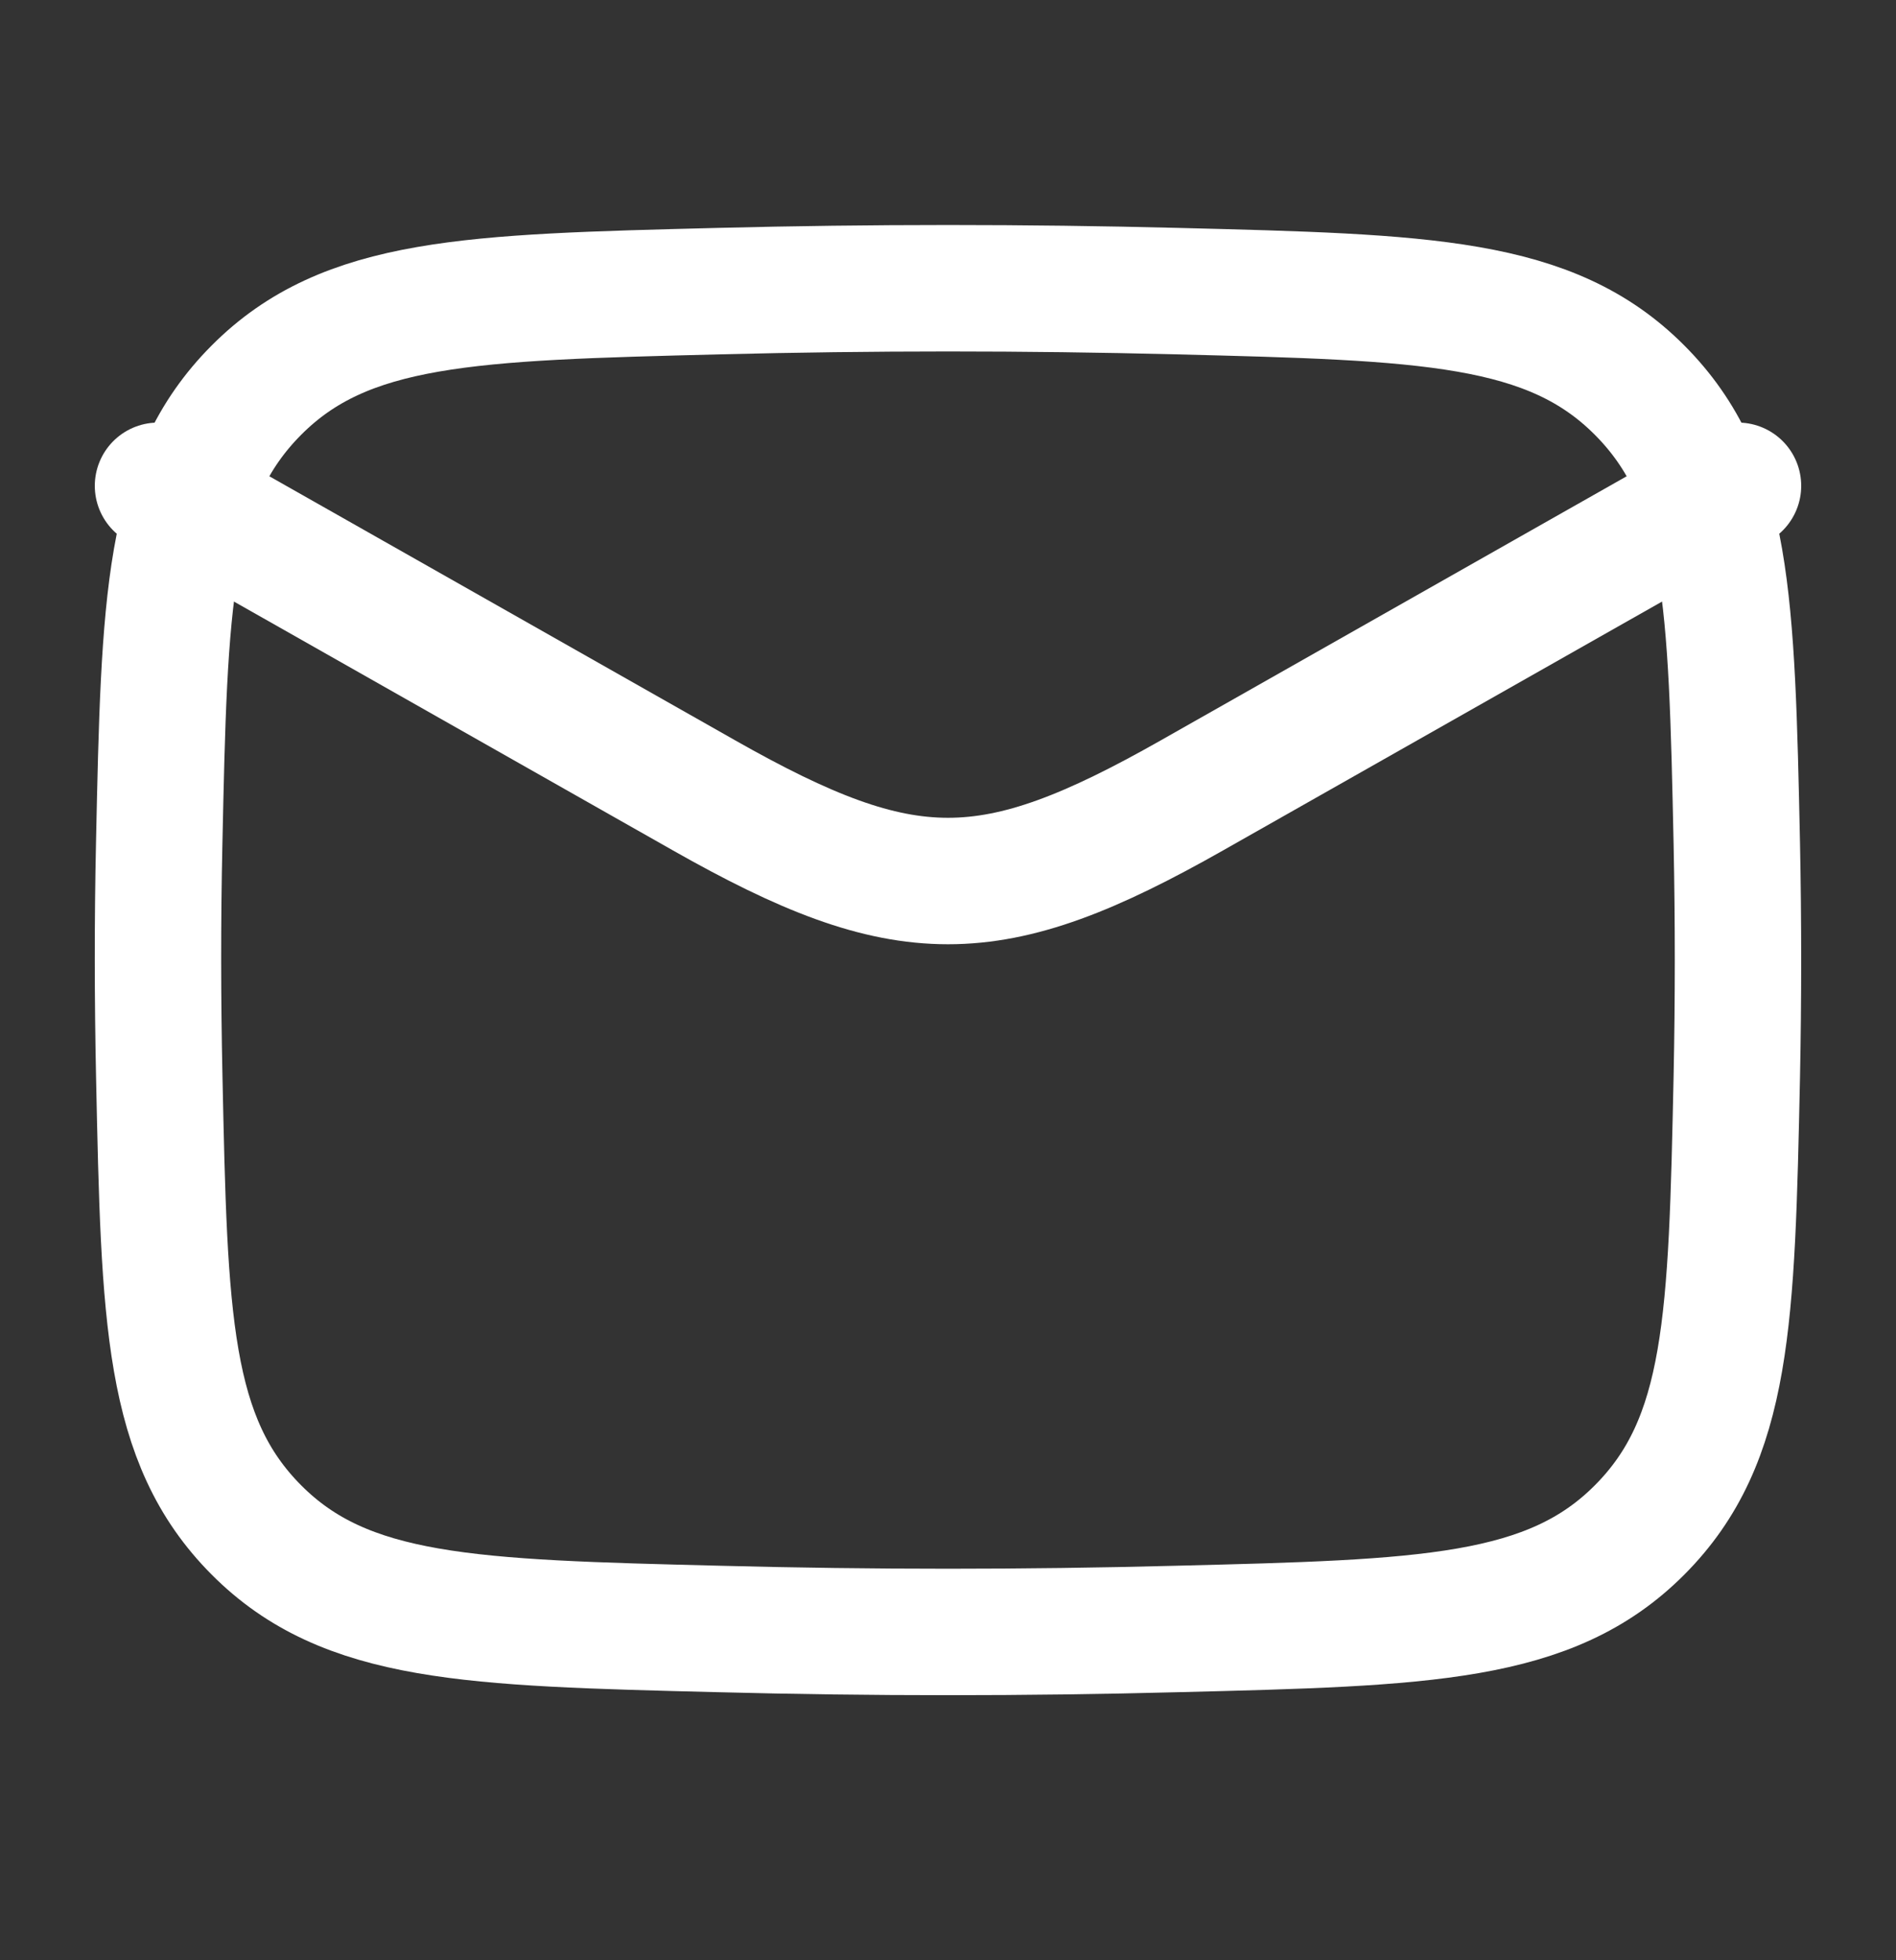
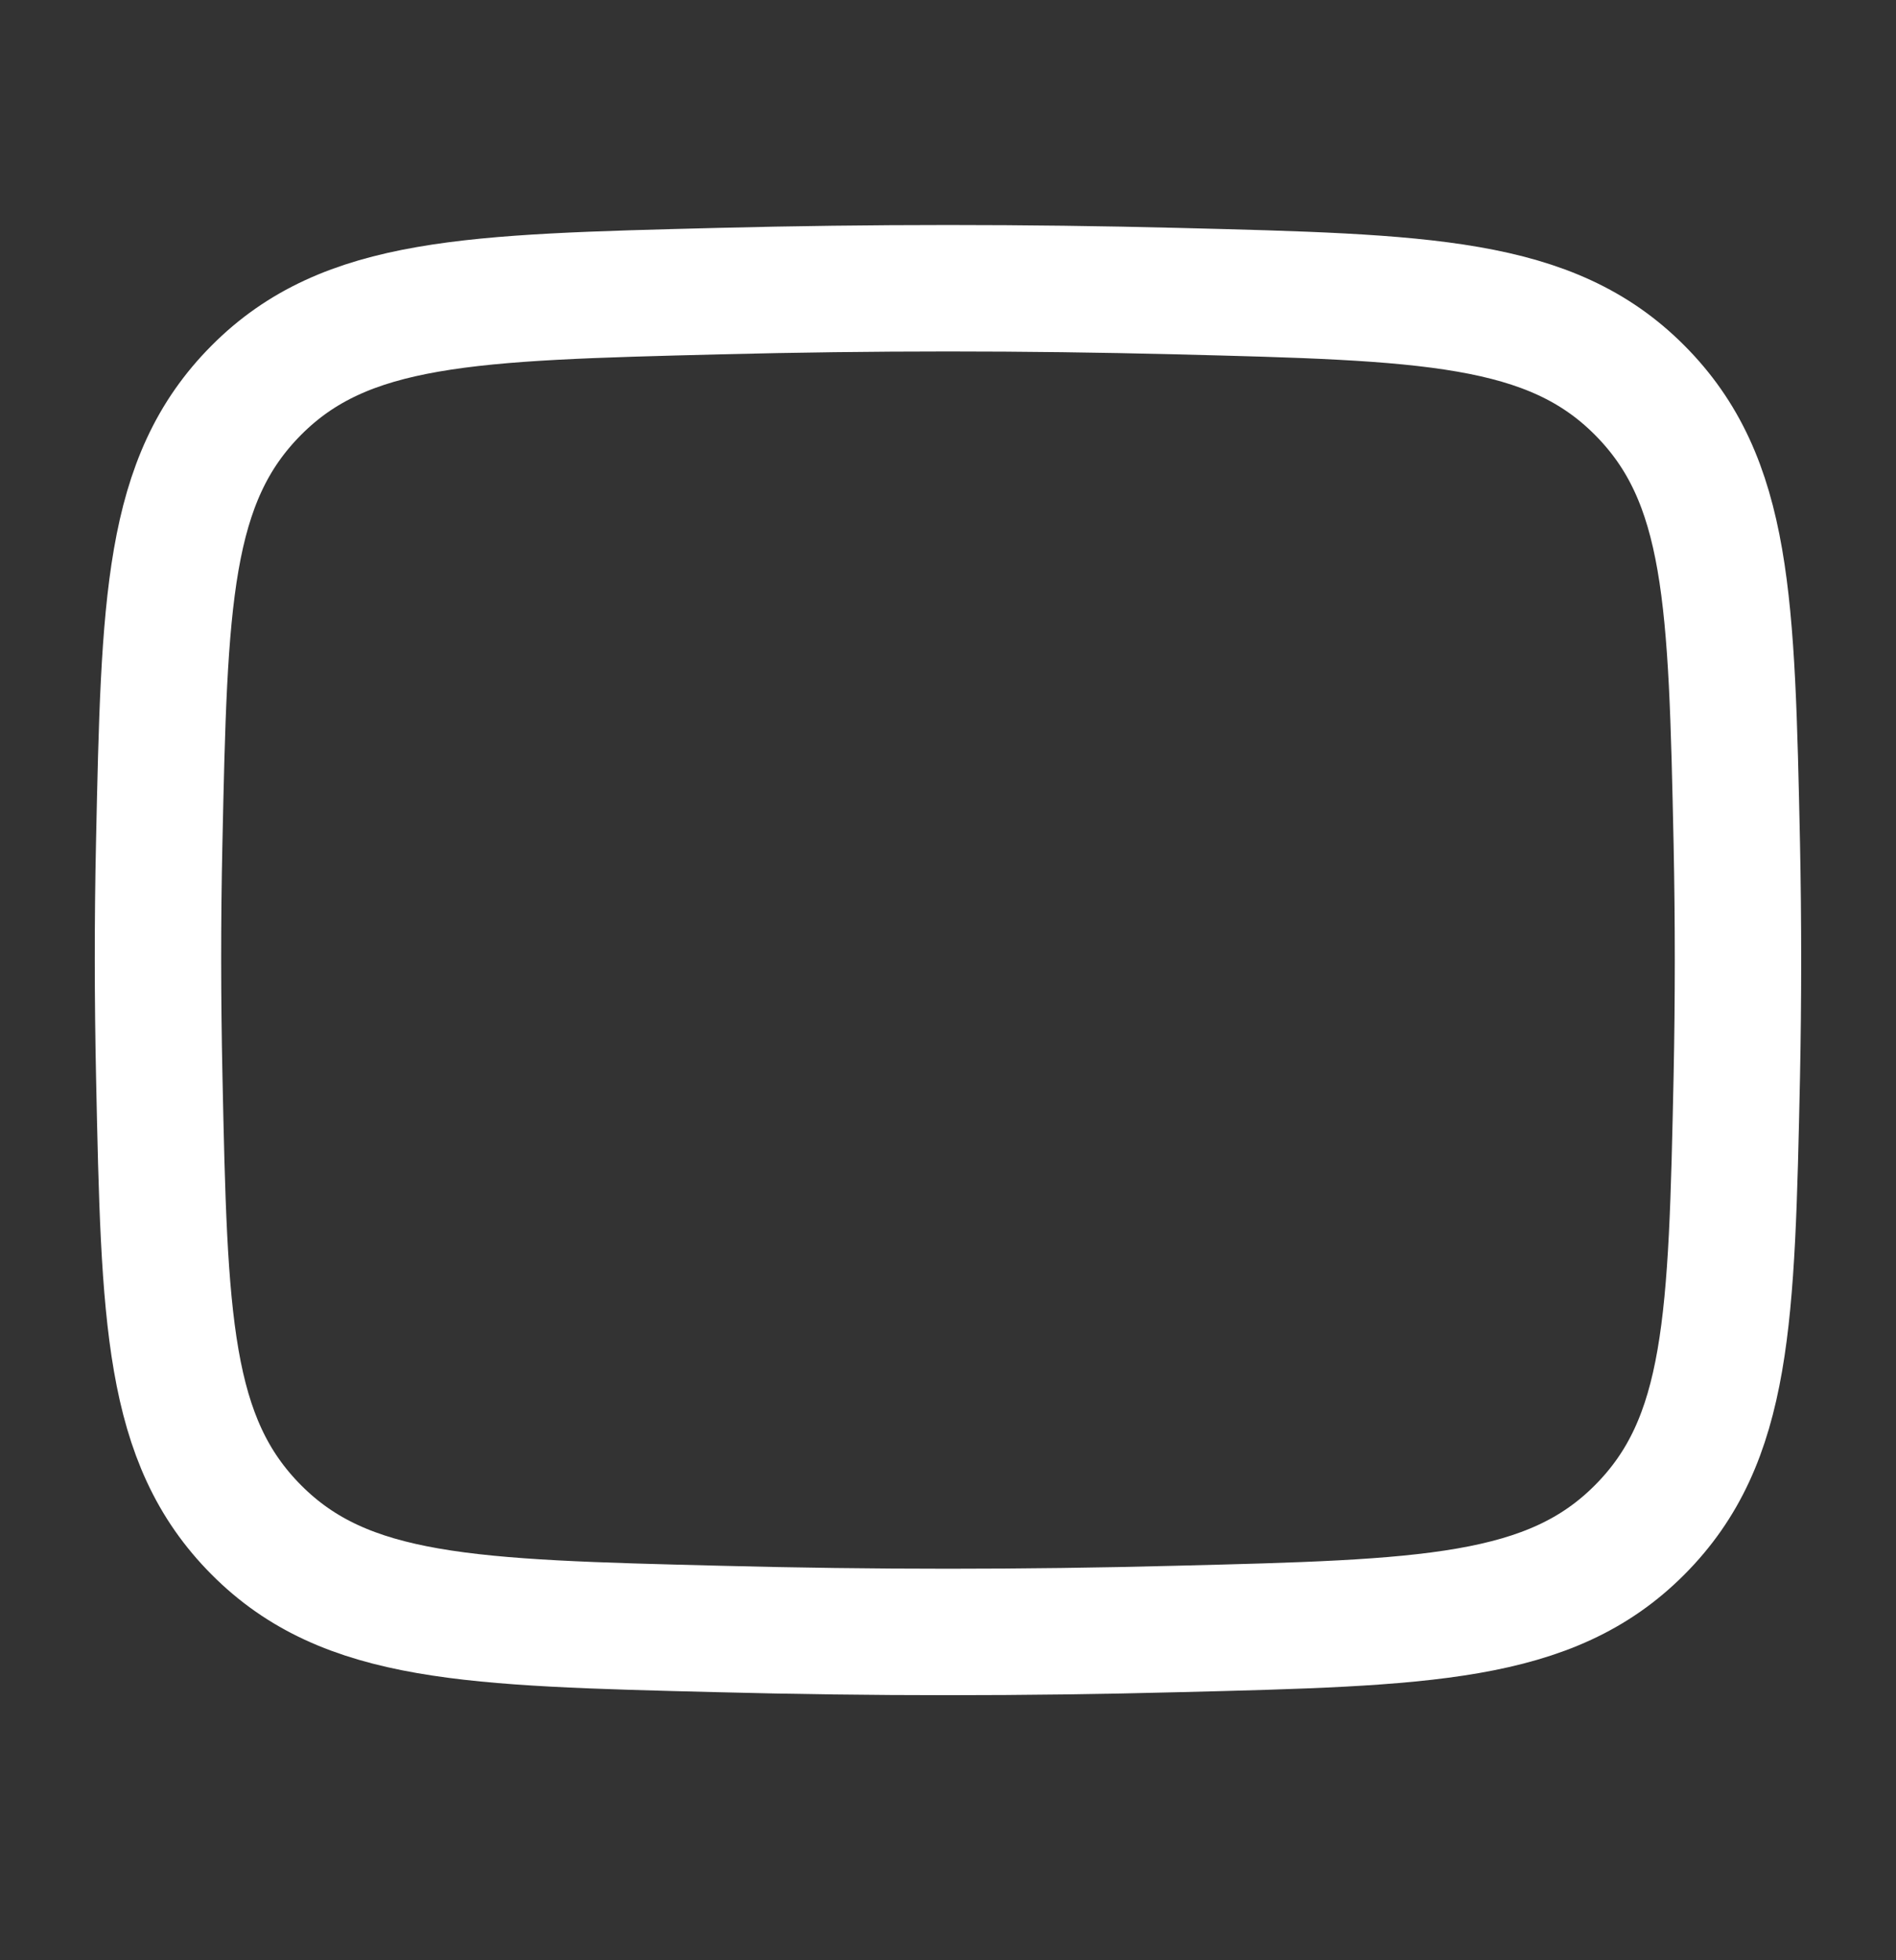
<svg xmlns="http://www.w3.org/2000/svg" width="30" height="31" viewBox="0 0 30 31" fill="none">
  <rect x="0" y="0" width="30" height="31" fill="#333333" stroke="none" />
-   <path d="M2.5 7.683L11.141 12.579C14.328 14.384 15.672 14.384 18.859 12.579L27.5 7.683" stroke="white" stroke-width="2" stroke-linecap="round" stroke-linejoin="round" />
  <path d="M2.52 17.028C2.601 20.859 2.643 22.775 4.056 24.194C5.47 25.614 7.438 25.663 11.374 25.761C13.799 25.824 16.201 25.824 18.626 25.761C22.562 25.663 24.53 25.614 25.944 24.194C27.358 22.775 27.399 20.859 27.481 17.028C27.506 15.795 27.506 14.57 27.481 13.338C27.399 9.506 27.358 7.59 25.944 6.171C24.53 4.751 22.562 4.703 18.626 4.604C16.209 4.543 13.791 4.543 11.374 4.604C7.438 4.703 5.47 4.751 4.056 6.171C2.643 7.59 2.601 9.506 2.519 13.338C2.492 14.568 2.494 15.798 2.52 17.028Z" stroke="white" stroke-width="2" stroke-linecap="round" stroke-linejoin="round" />
</svg>